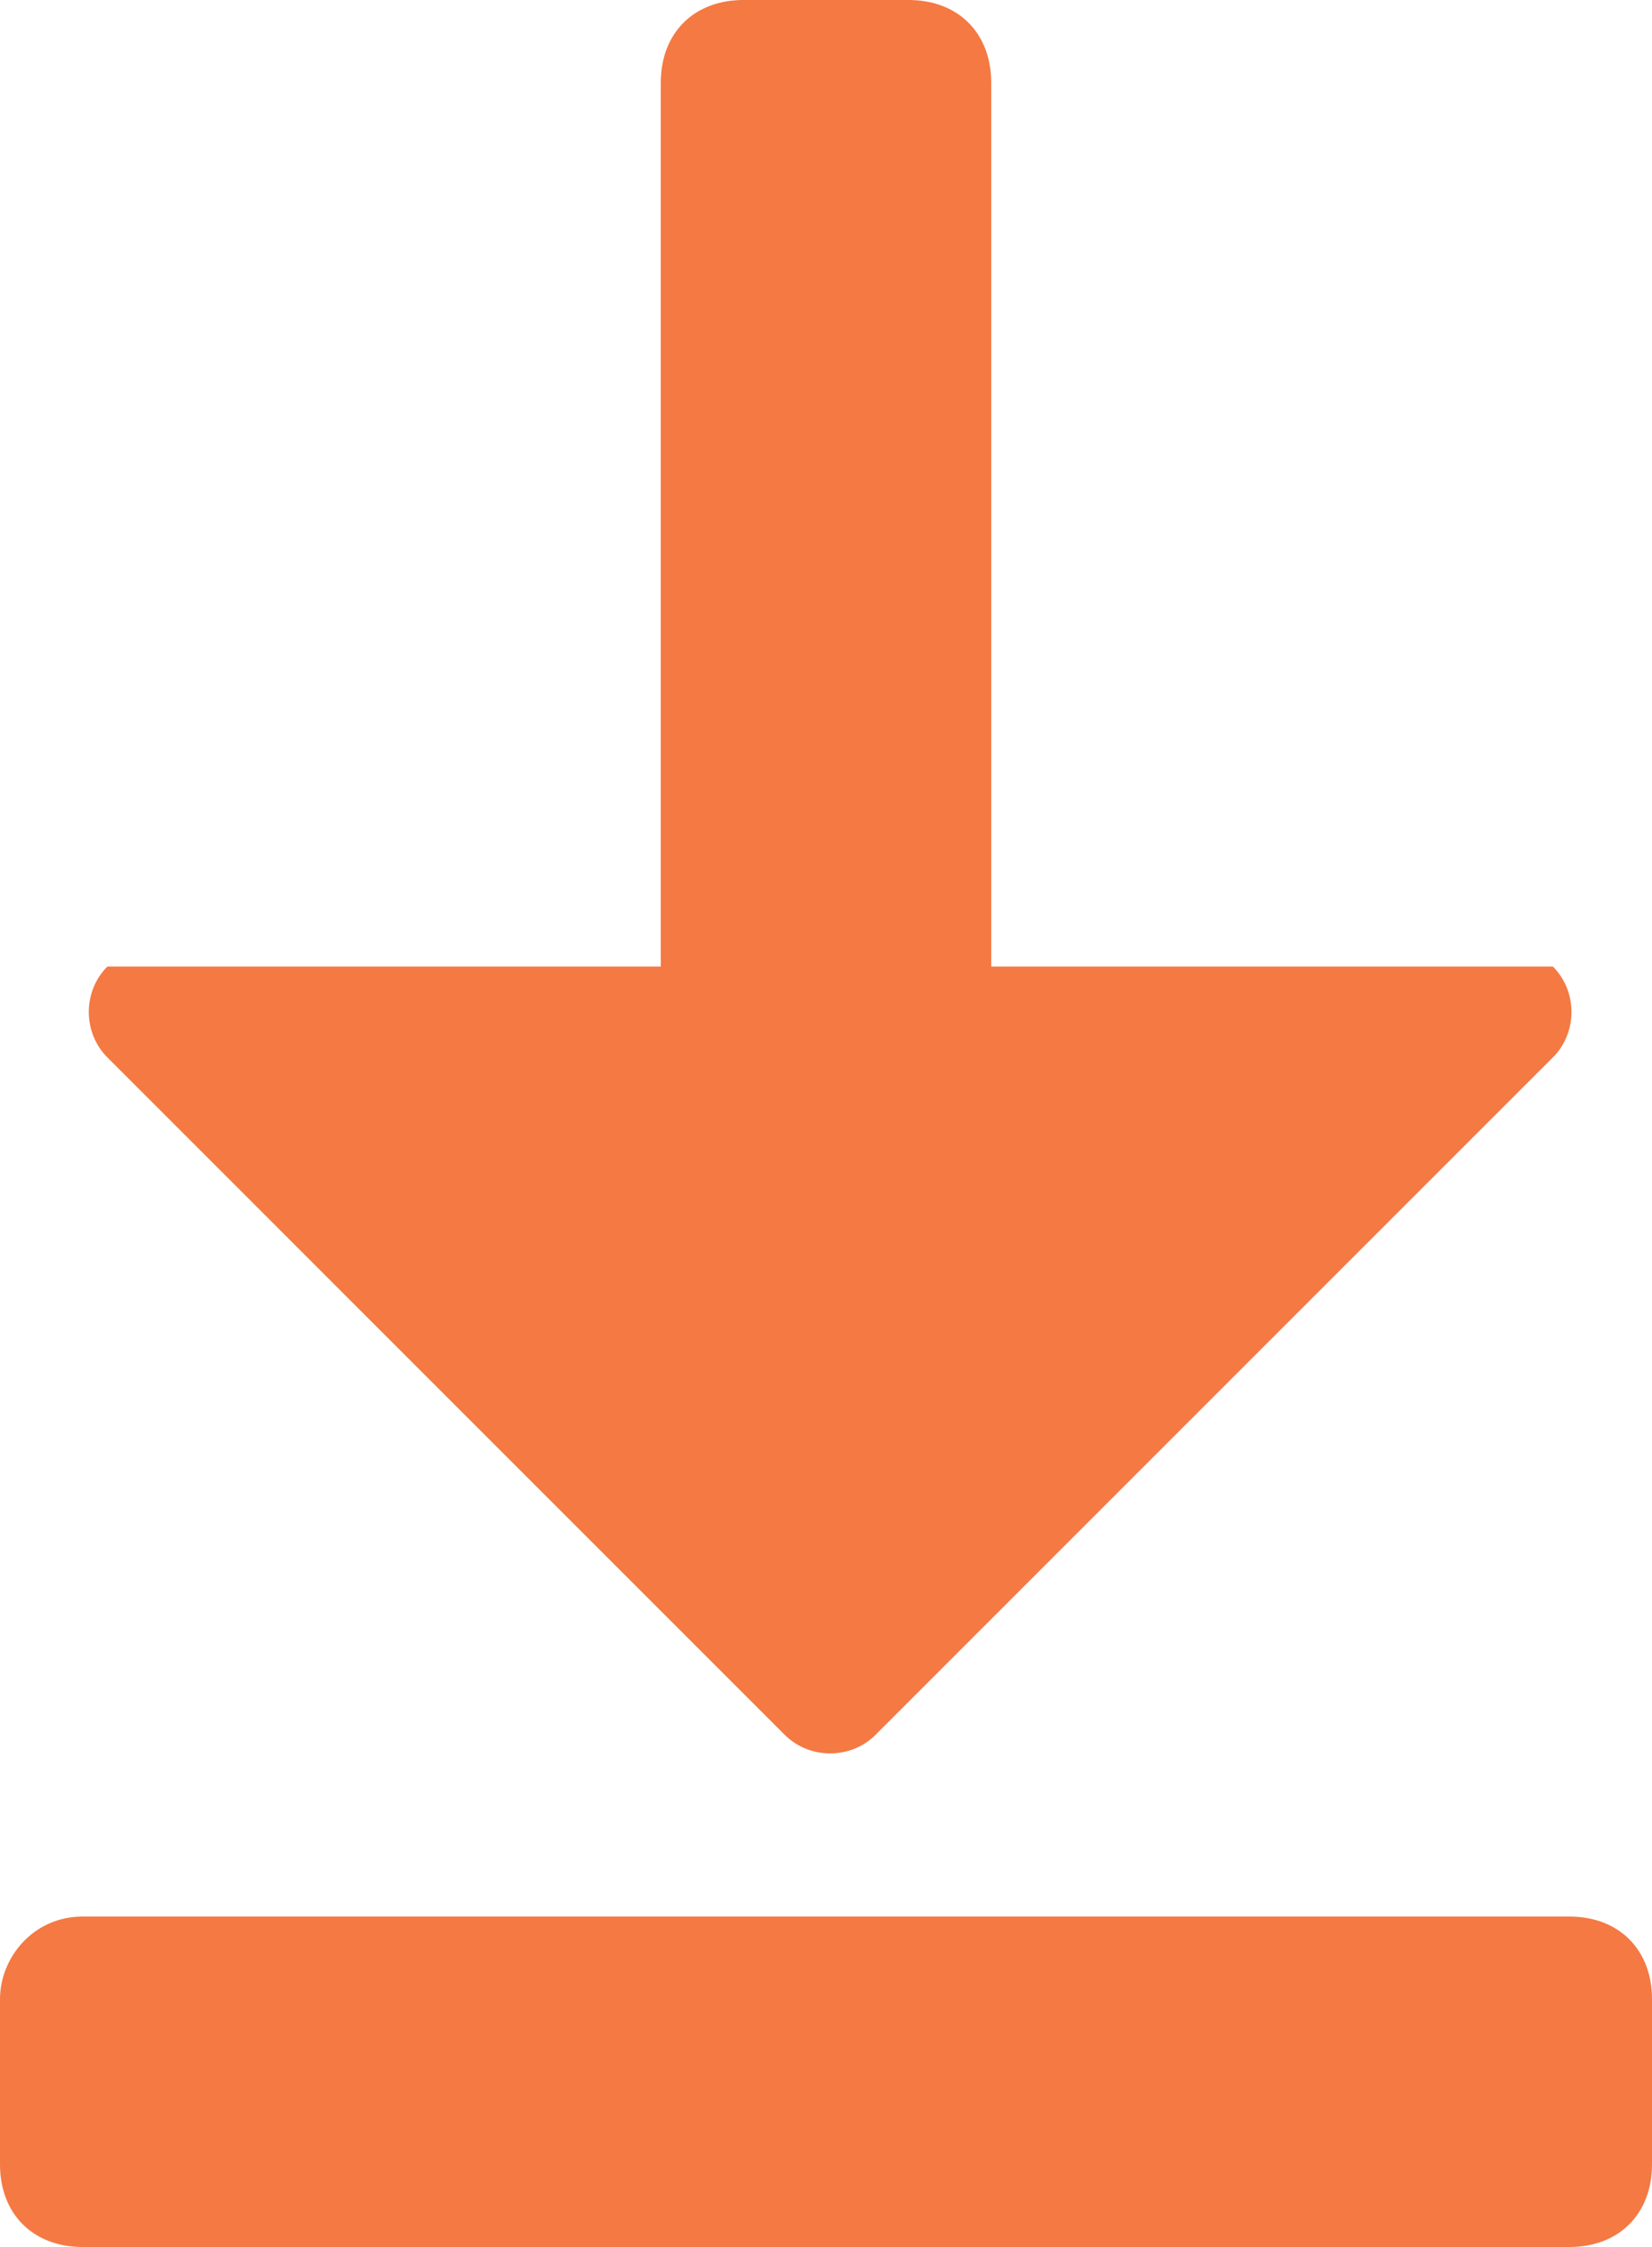
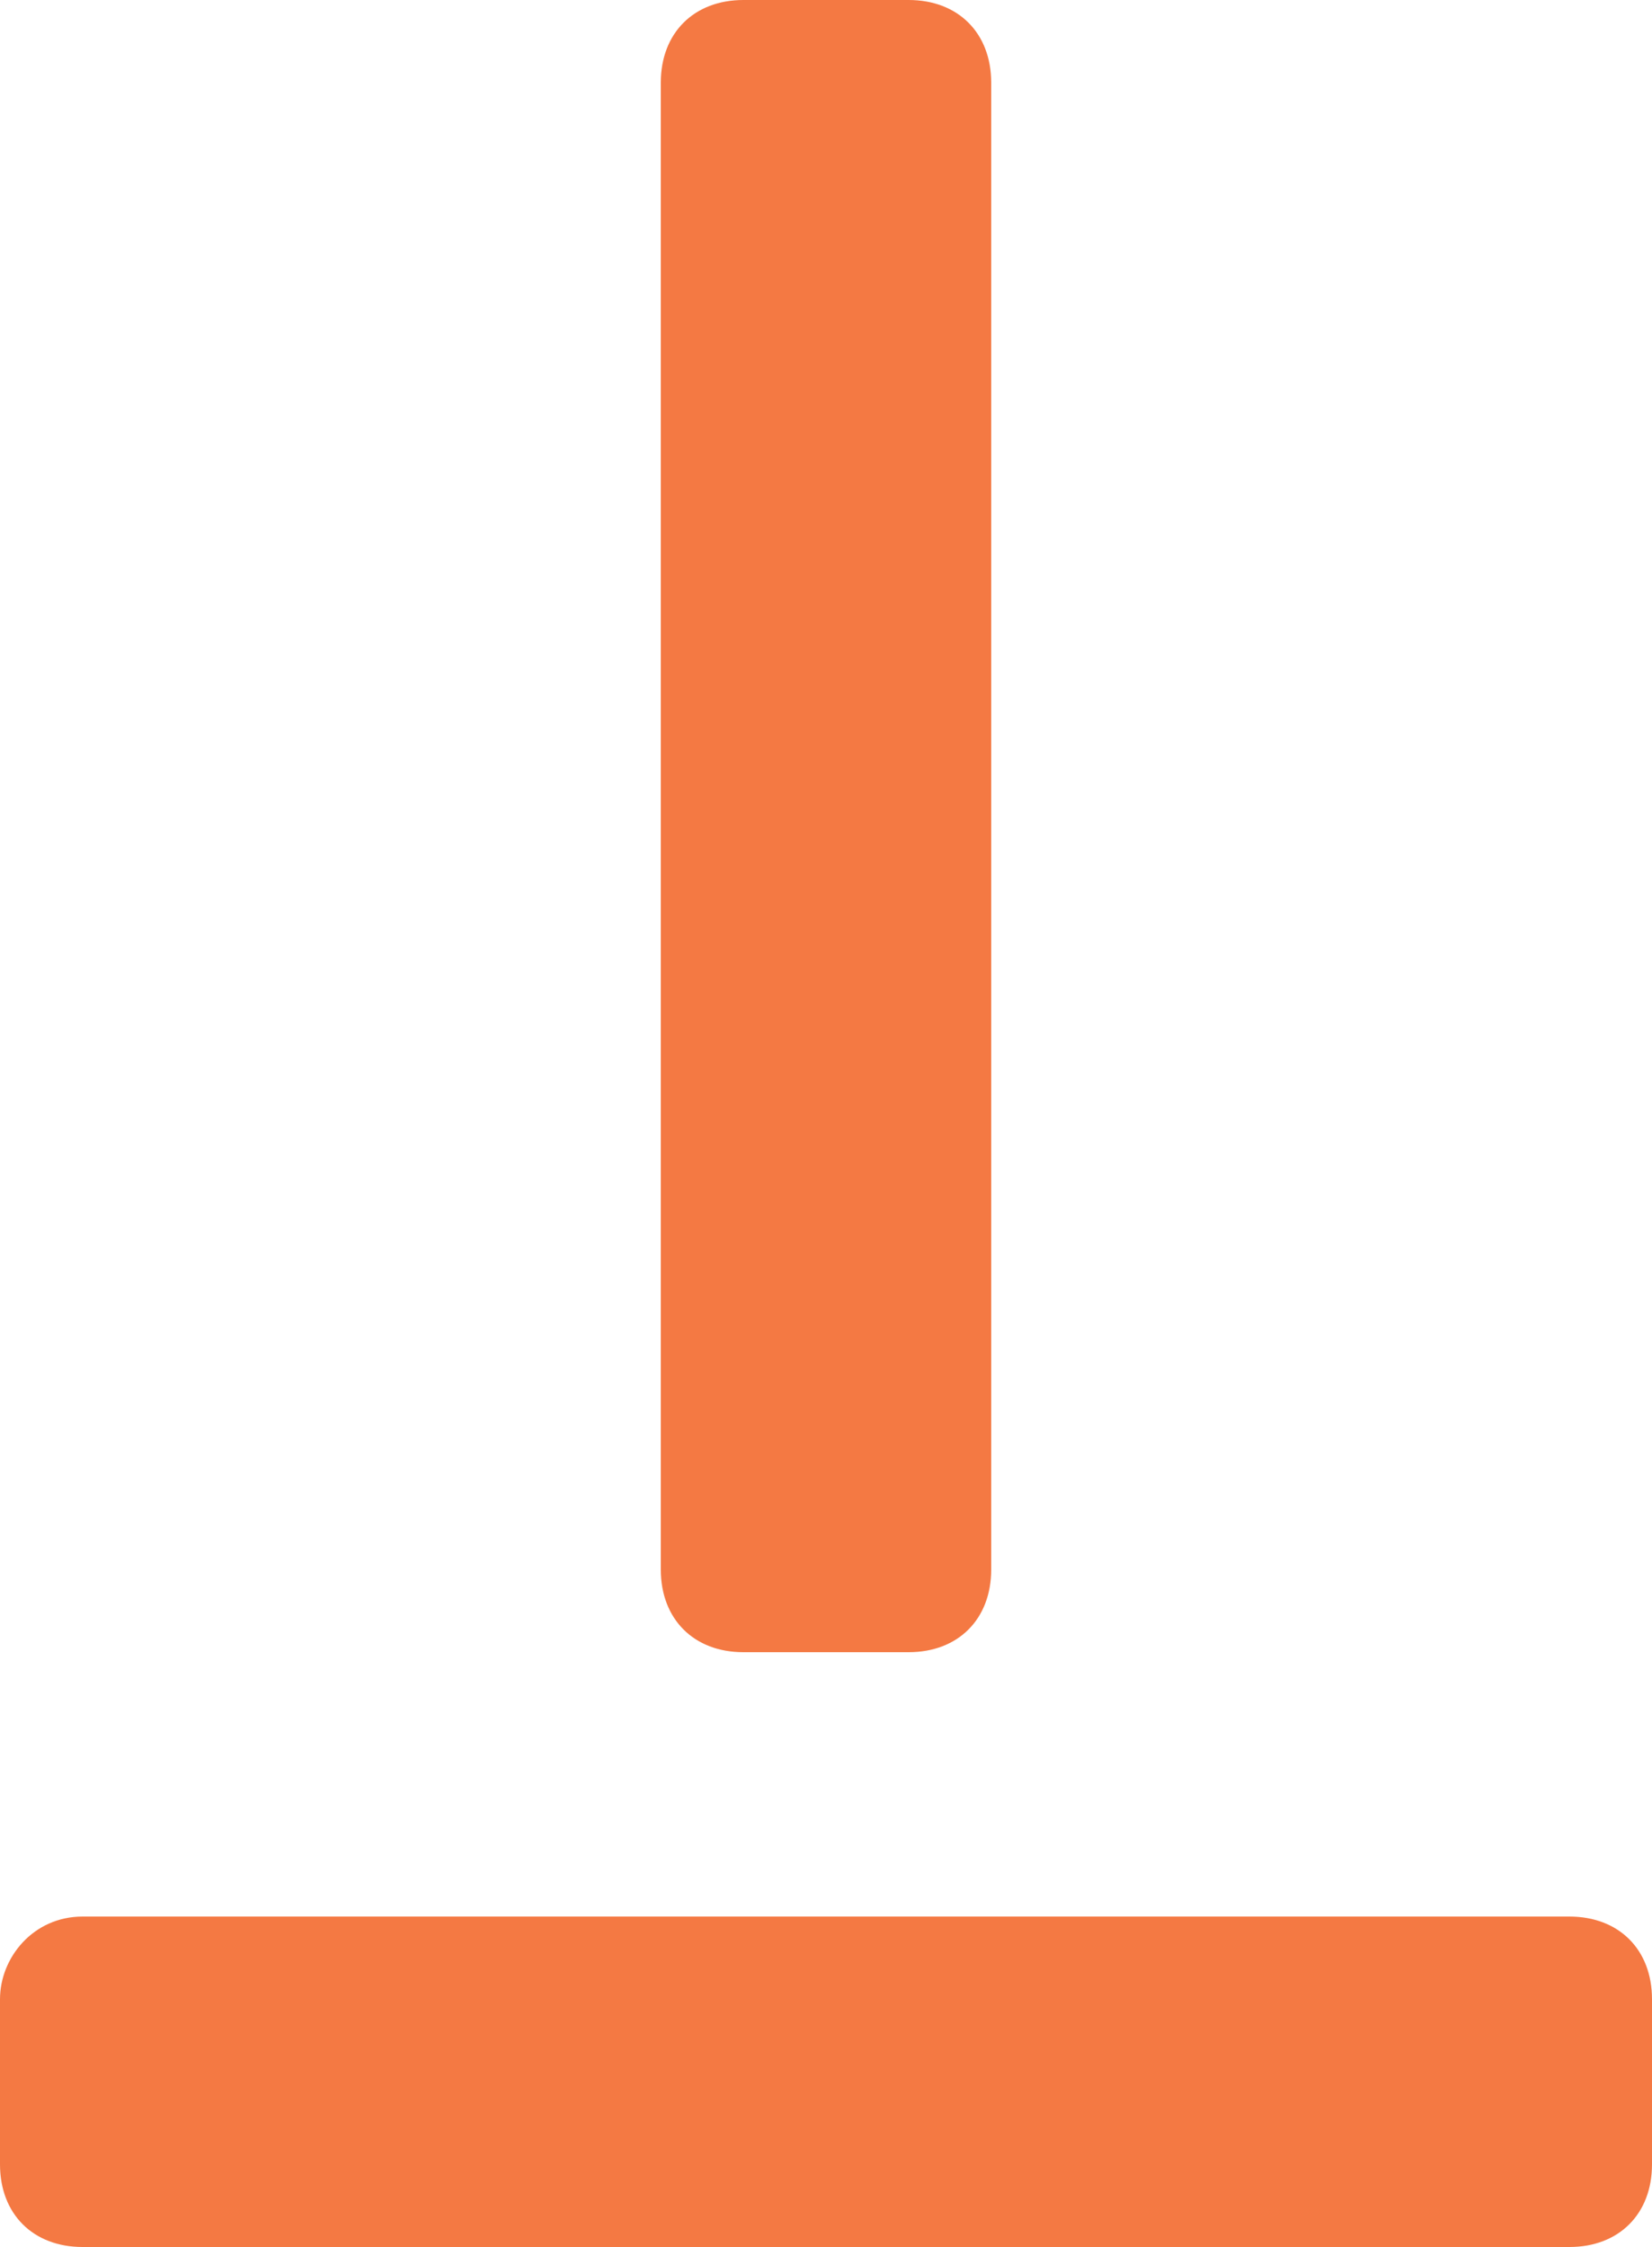
<svg xmlns="http://www.w3.org/2000/svg" version="1.1" id="图层_1" x="0px" y="0px" viewBox="0 0 20 27.2" style="enable-background:new 0 0 20 27.2;" xml:space="preserve">
  <style type="text/css">
	.st0{fill:#F47943;}
</style>
  <title>ss</title>
  <path class="st0" d="M1,23.2h18c0.6,0,1,0.4,1,1v2c0,0.6-0.4,1-1,1H1c-0.6,0-1-0.4-1-1v-2C0,23.7,0.4,23.2,1,23.2z" />
  <path class="st0" d="M12,1v18c0,0.6-0.4,1-1,1H9c-0.6,0-1-0.4-1-1V1c0-0.6,0.4-1,1-1h2C11.6,0,12,0.4,12,1z" />
-   <path class="st0" d="M18.8,11.7c0.3,0.3,0.3,0.8,0,1.1L10.6,21c-0.3,0.3-0.8,0.3-1.1,0l-8.2-8.2C1,12.5,1,12,1.3,11.7" />
</svg>